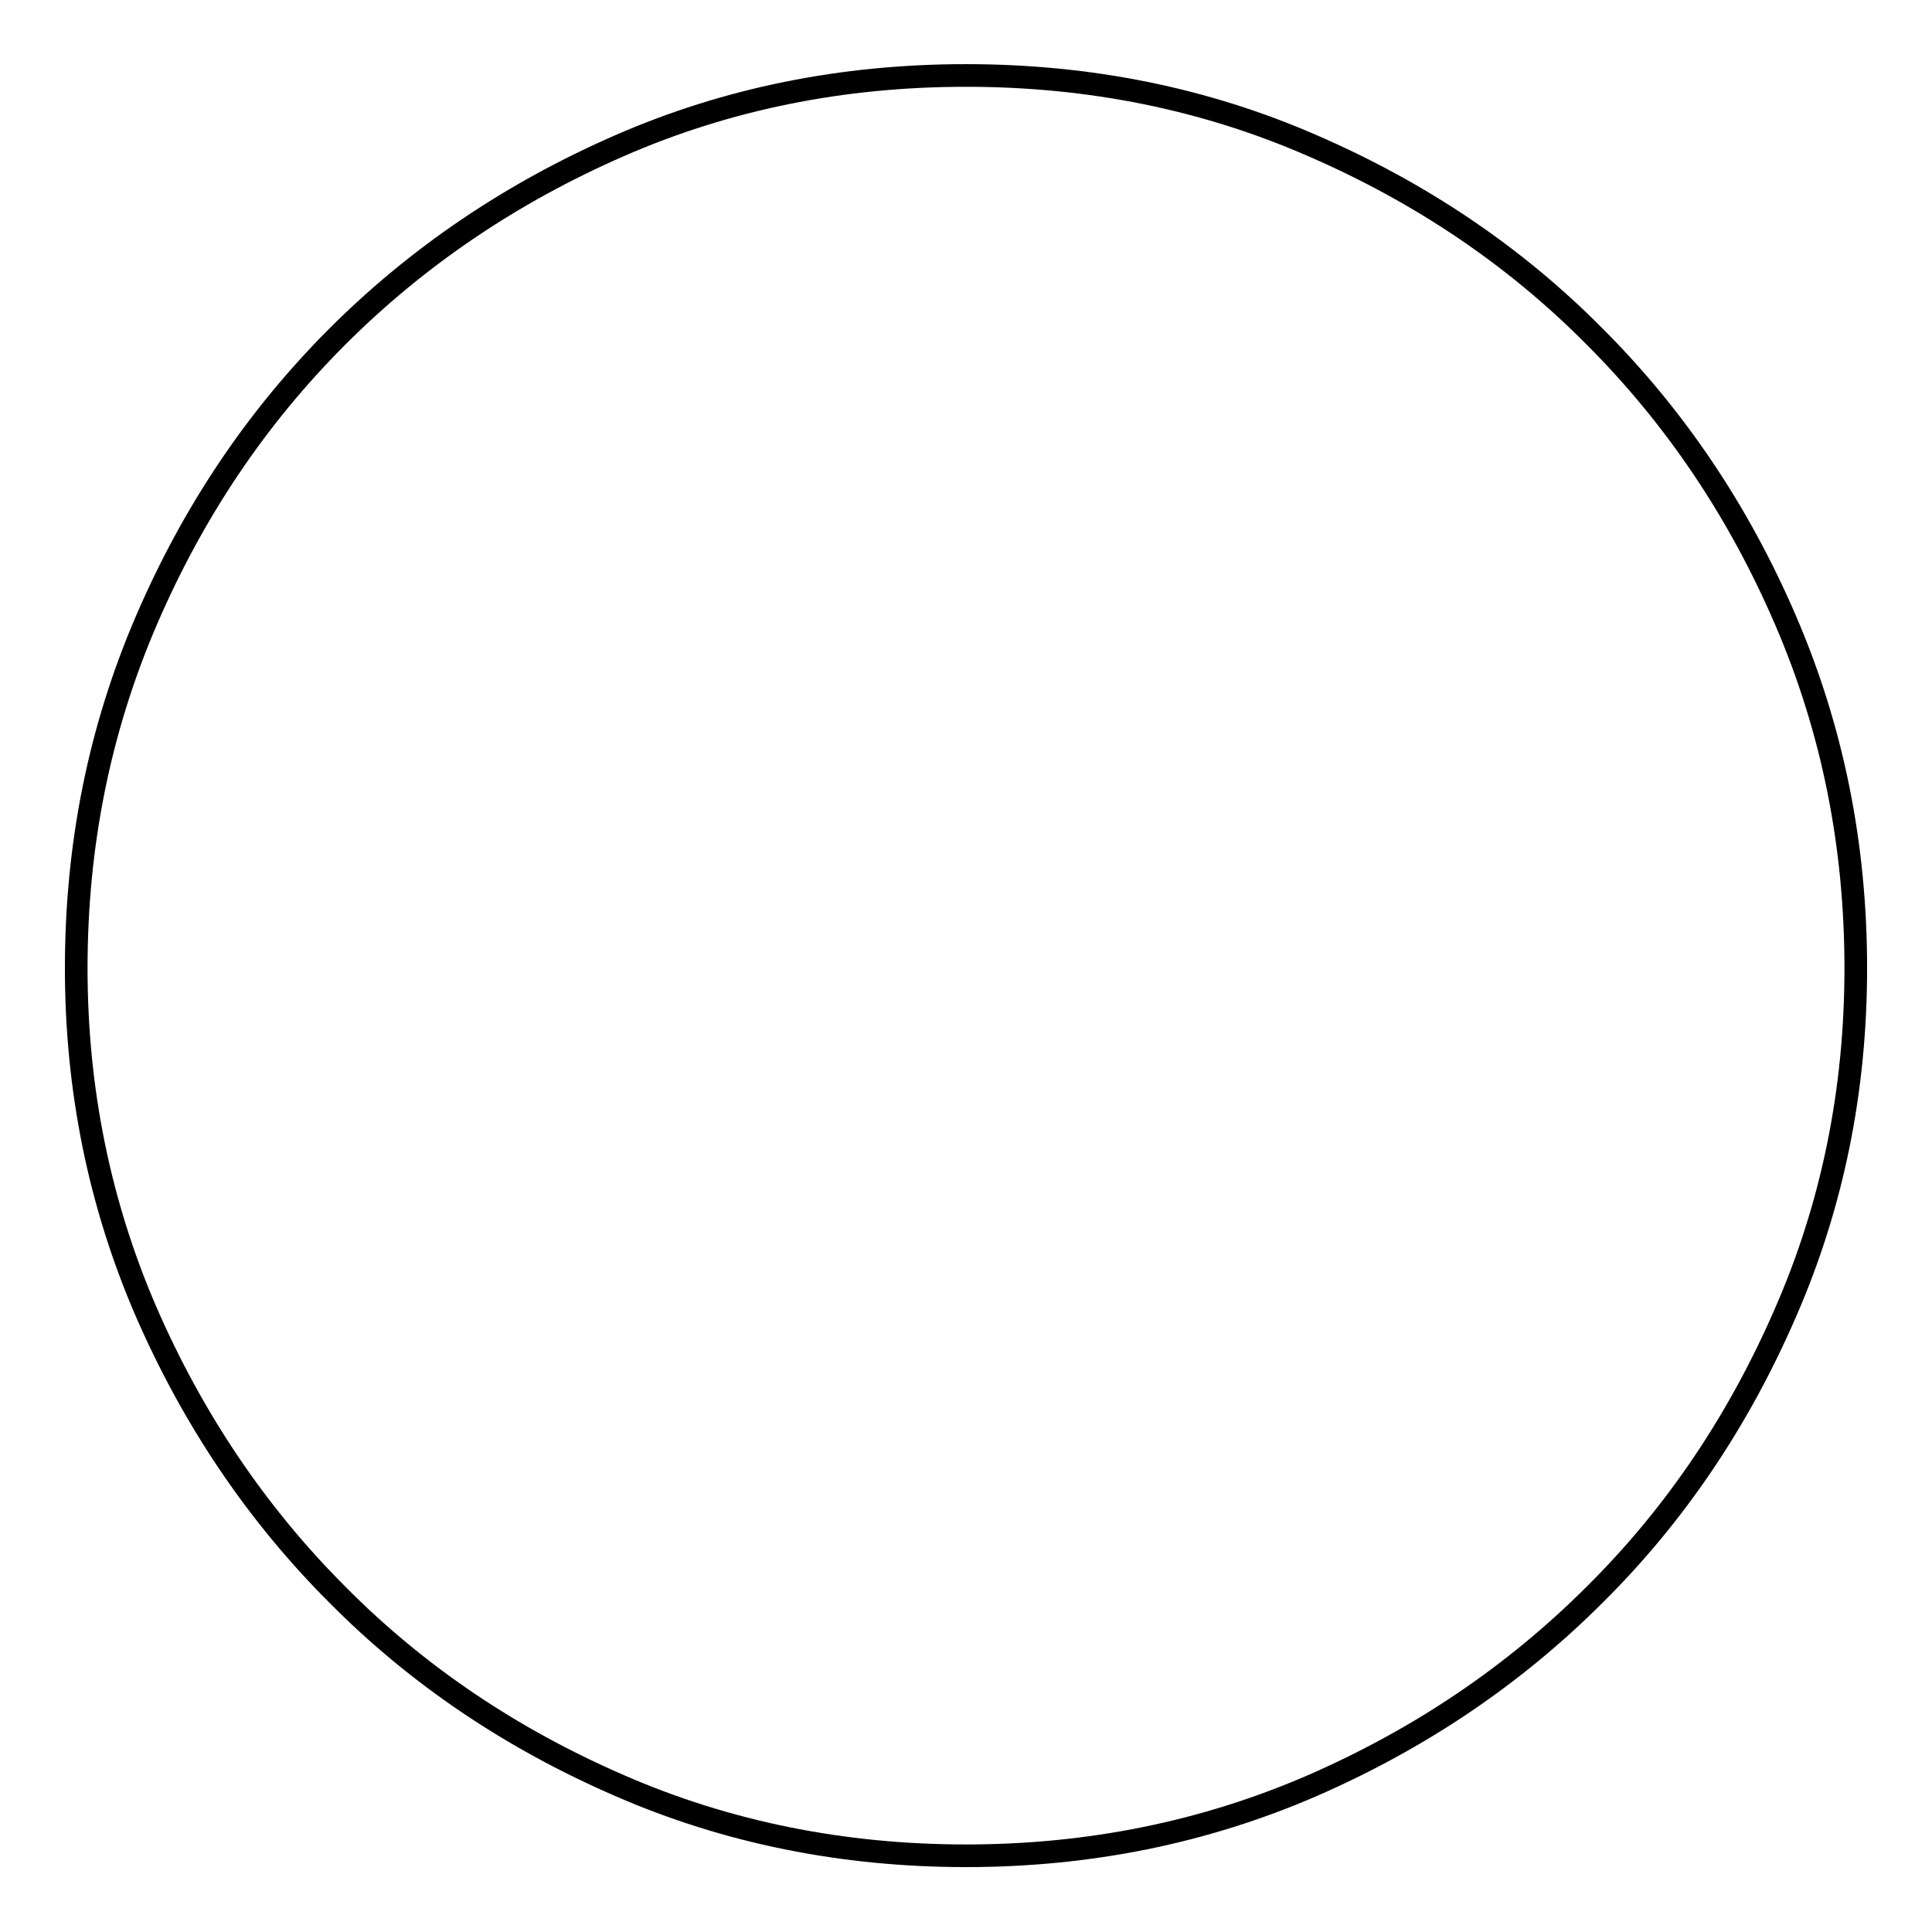
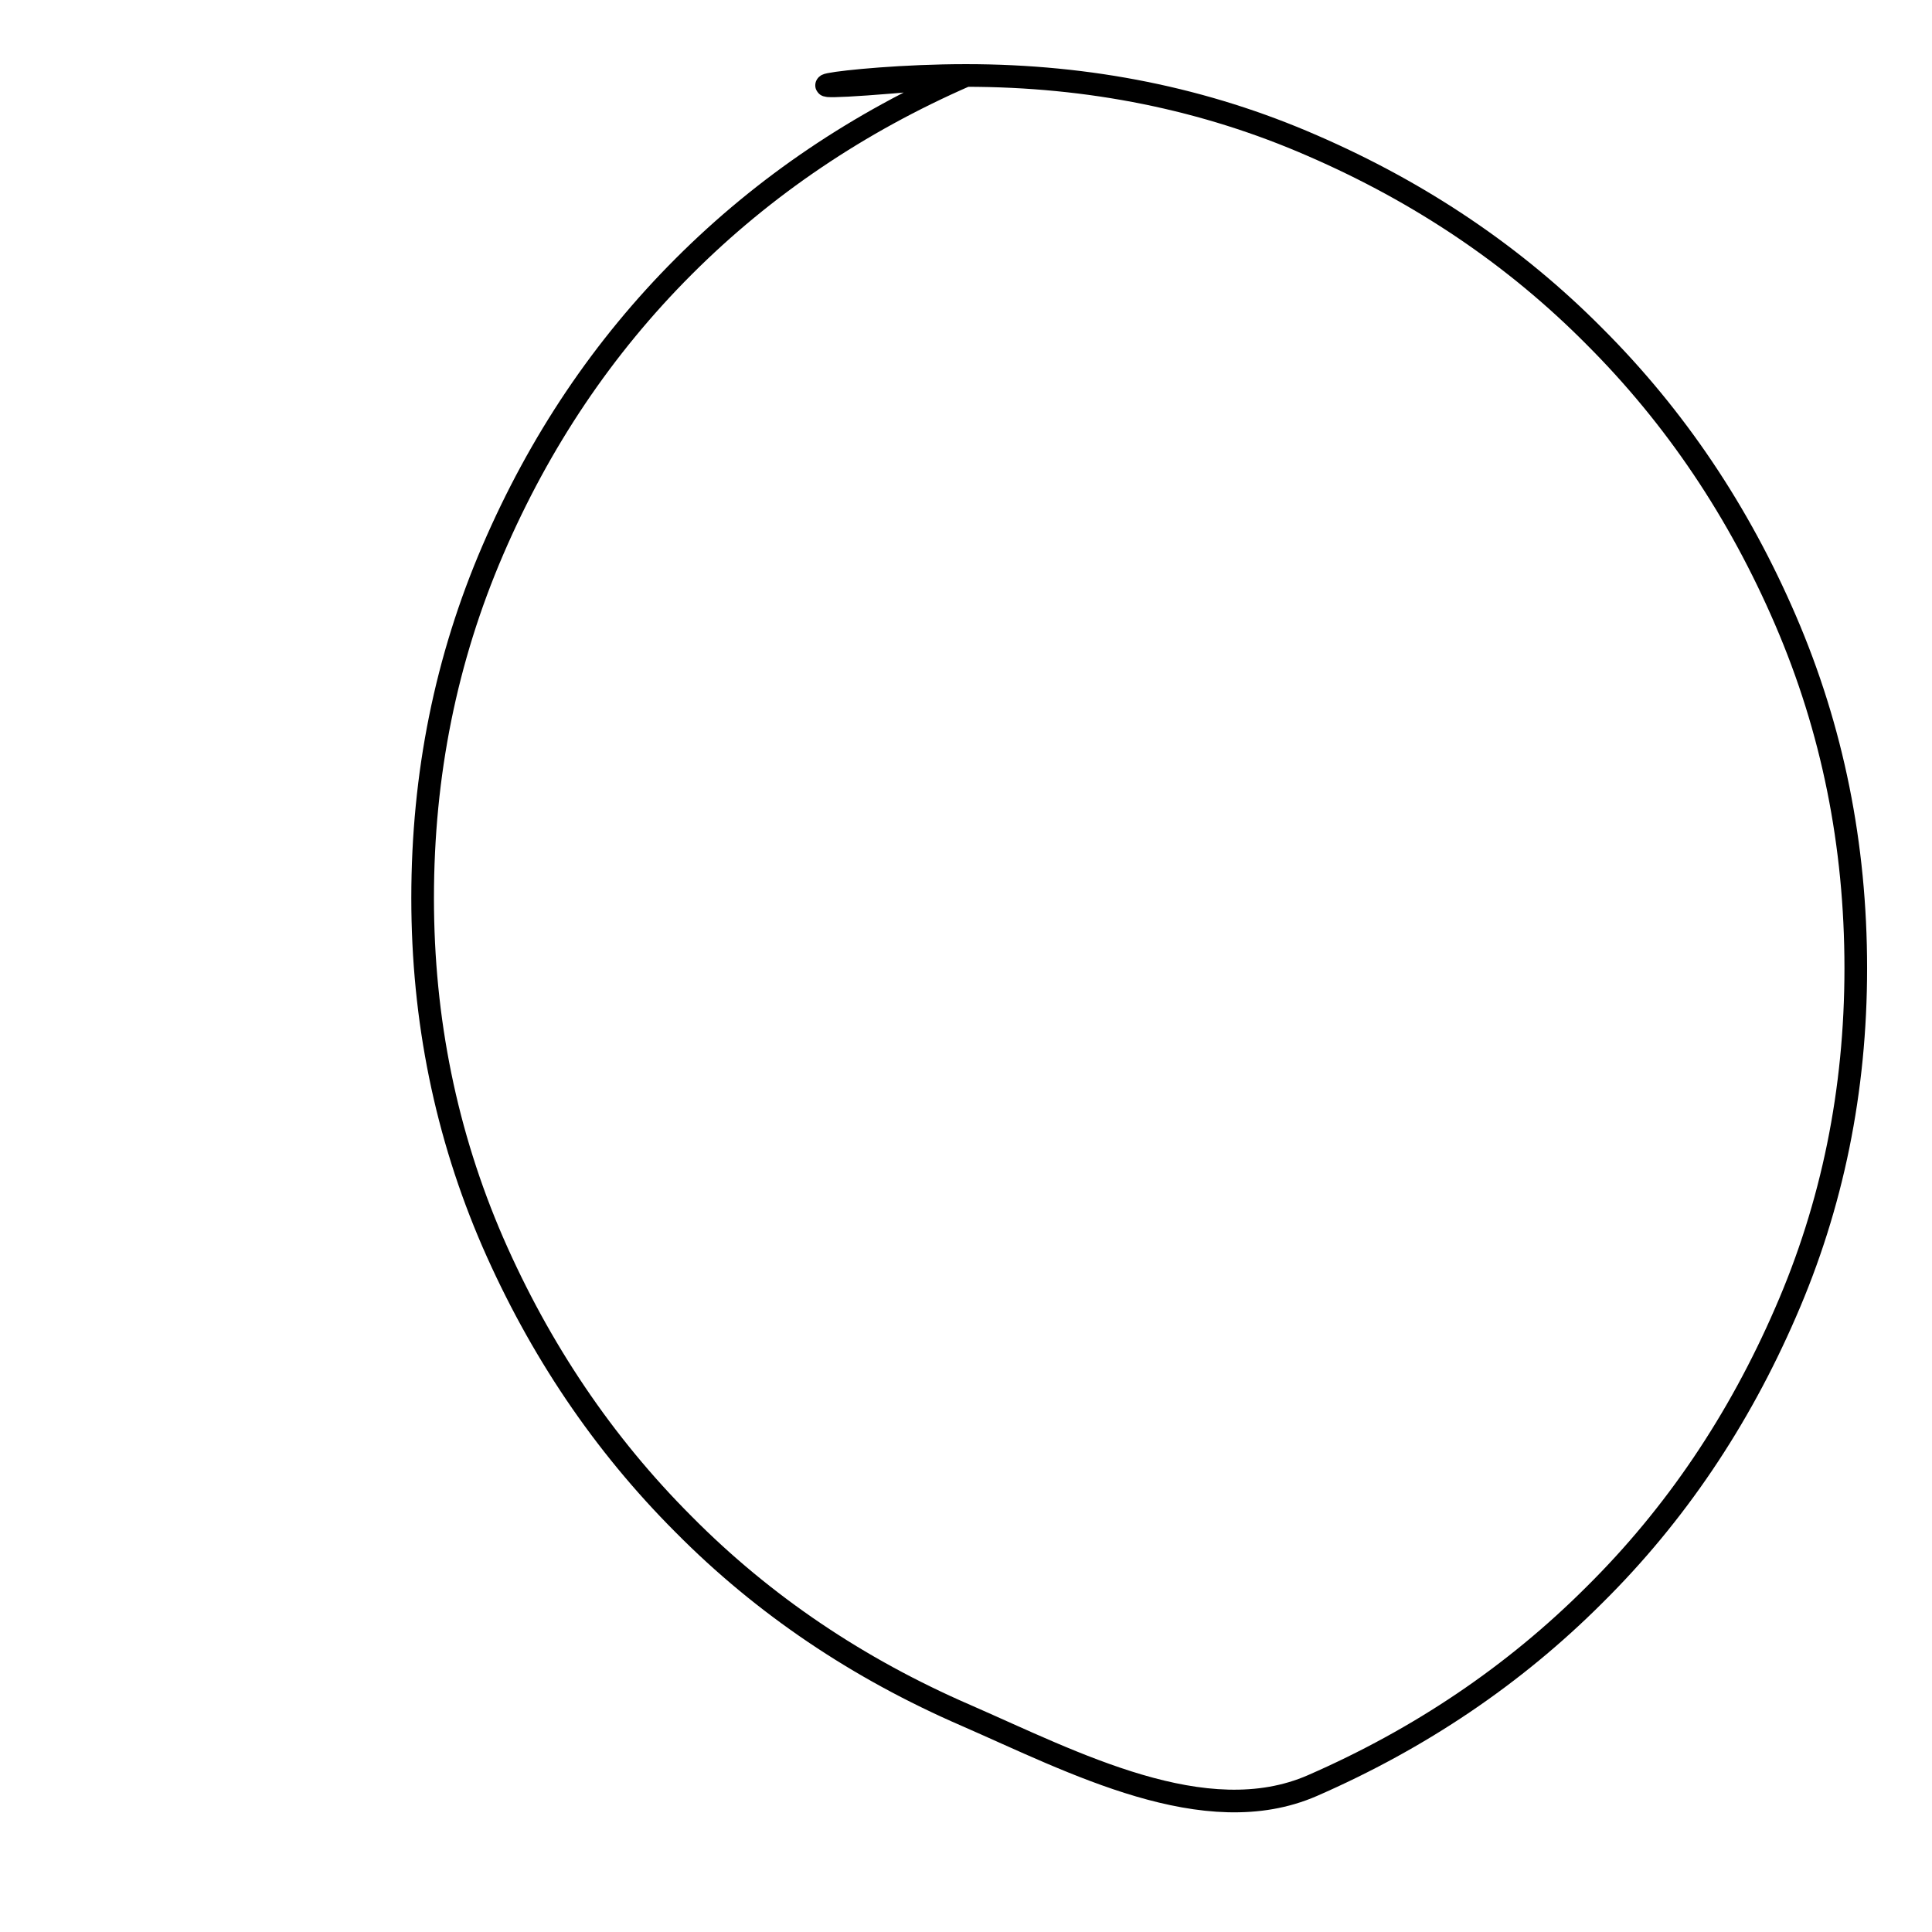
<svg xmlns="http://www.w3.org/2000/svg" version="1.1" x="0px" y="0px" viewBox="0 0 256 256" enable-background="new 0 0 256 256" xml:space="preserve">
  <g>
    <g>
-       <path stroke-width="3" fill-opacity="0" stroke="#000000" d="M128,10c16.4,0,31.7,3.1,45.9,9.3c14.3,6.2,26.8,14.6,37.4,25.3c10.7,10.7,19.1,23.2,25.3,37.6c6.2,14.4,9.3,29.7,9.3,46.1c0,16.2-3.1,31.4-9.3,45.6c-6.2,14.3-14.6,26.8-25.3,37.4c-10.7,10.7-23.2,19.1-37.4,25.3c-14.3,6.2-29.6,9.3-45.9,9.3s-31.7-3.1-45.9-9.3c-14.3-6.2-26.8-14.6-37.4-25.3c-10.7-10.7-19.1-23.2-25.3-37.4c-6.2-14.3-9.3-29.5-9.3-45.6c0-16.4,3.1-31.7,9.3-46.1c6.2-14.4,14.6-26.9,25.3-37.6c10.7-10.7,23.2-19.1,37.4-25.3C96.3,13.1,111.6,10,128,10L128,10L128,10z" />
+       <path stroke-width="3" fill-opacity="0" stroke="#000000" d="M128,10c16.4,0,31.7,3.1,45.9,9.3c14.3,6.2,26.8,14.6,37.4,25.3c10.7,10.7,19.1,23.2,25.3,37.6c6.2,14.4,9.3,29.7,9.3,46.1c0,16.2-3.1,31.4-9.3,45.6c-6.2,14.3-14.6,26.8-25.3,37.4c-10.7,10.7-23.2,19.1-37.4,25.3s-31.7-3.1-45.9-9.3c-14.3-6.2-26.8-14.6-37.4-25.3c-10.7-10.7-19.1-23.2-25.3-37.4c-6.2-14.3-9.3-29.5-9.3-45.6c0-16.4,3.1-31.7,9.3-46.1c6.2-14.4,14.6-26.9,25.3-37.6c10.7-10.7,23.2-19.1,37.4-25.3C96.3,13.1,111.6,10,128,10L128,10L128,10z" />
    </g>
  </g>
</svg>